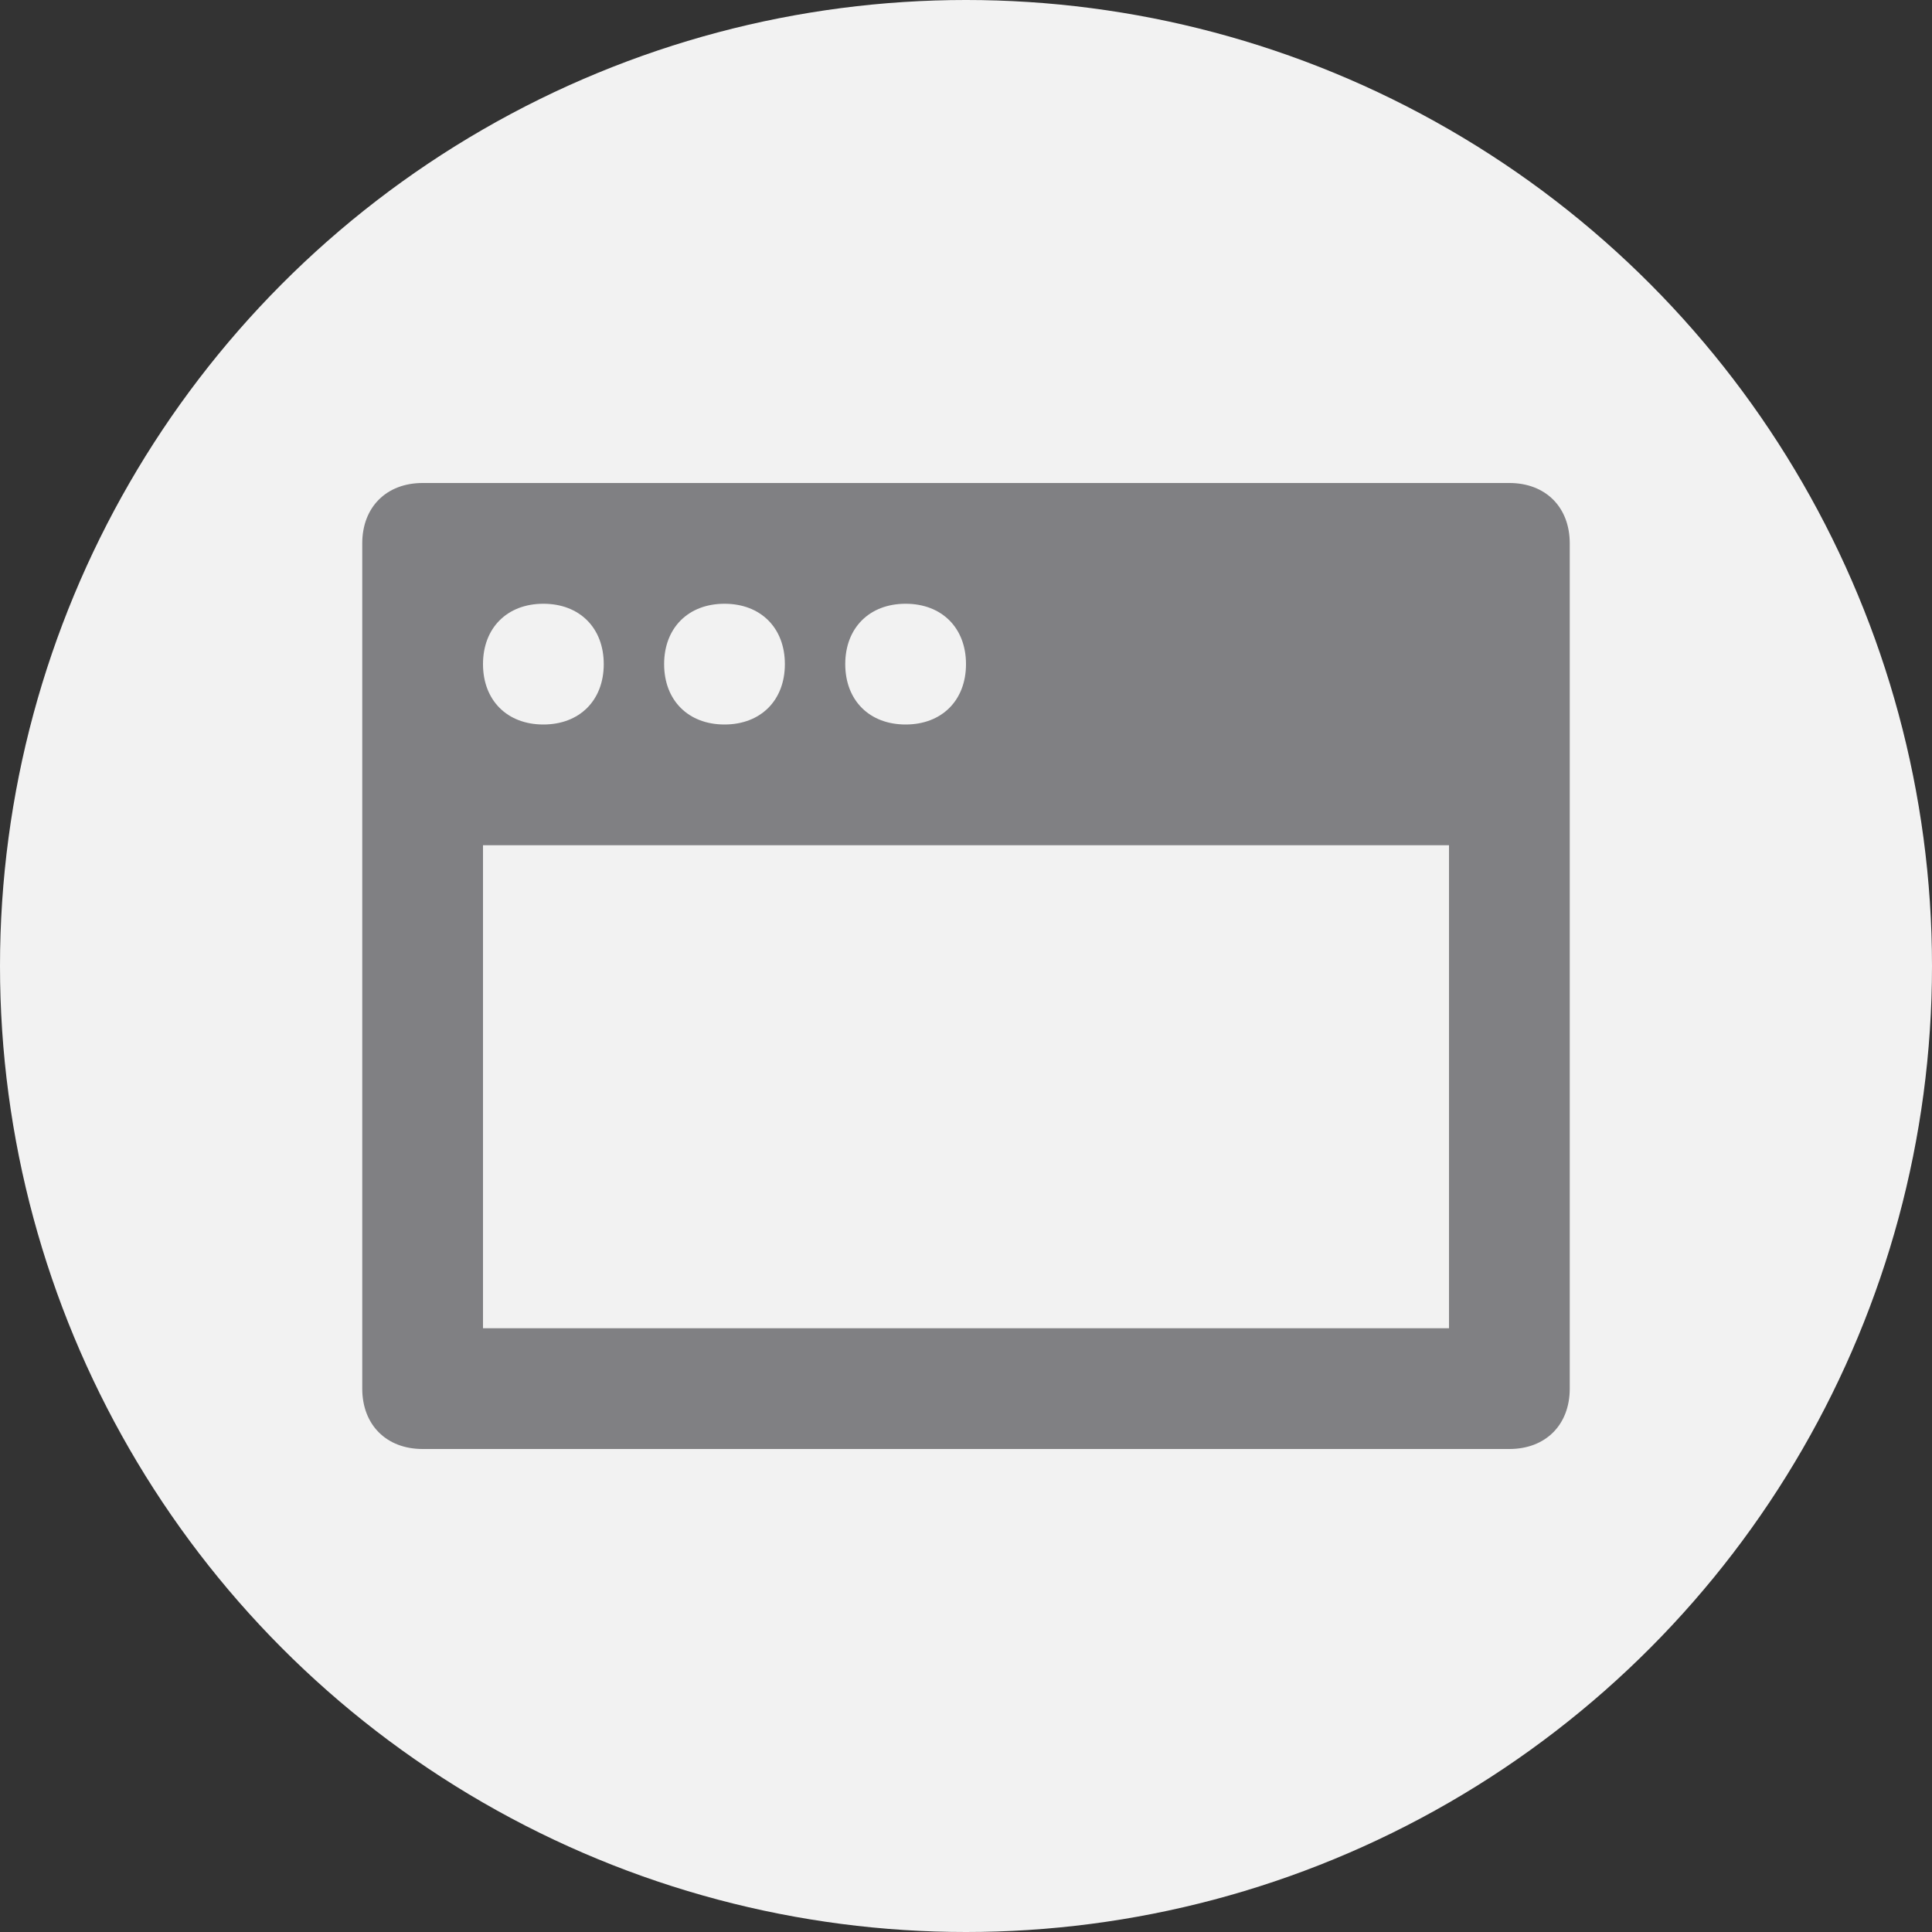
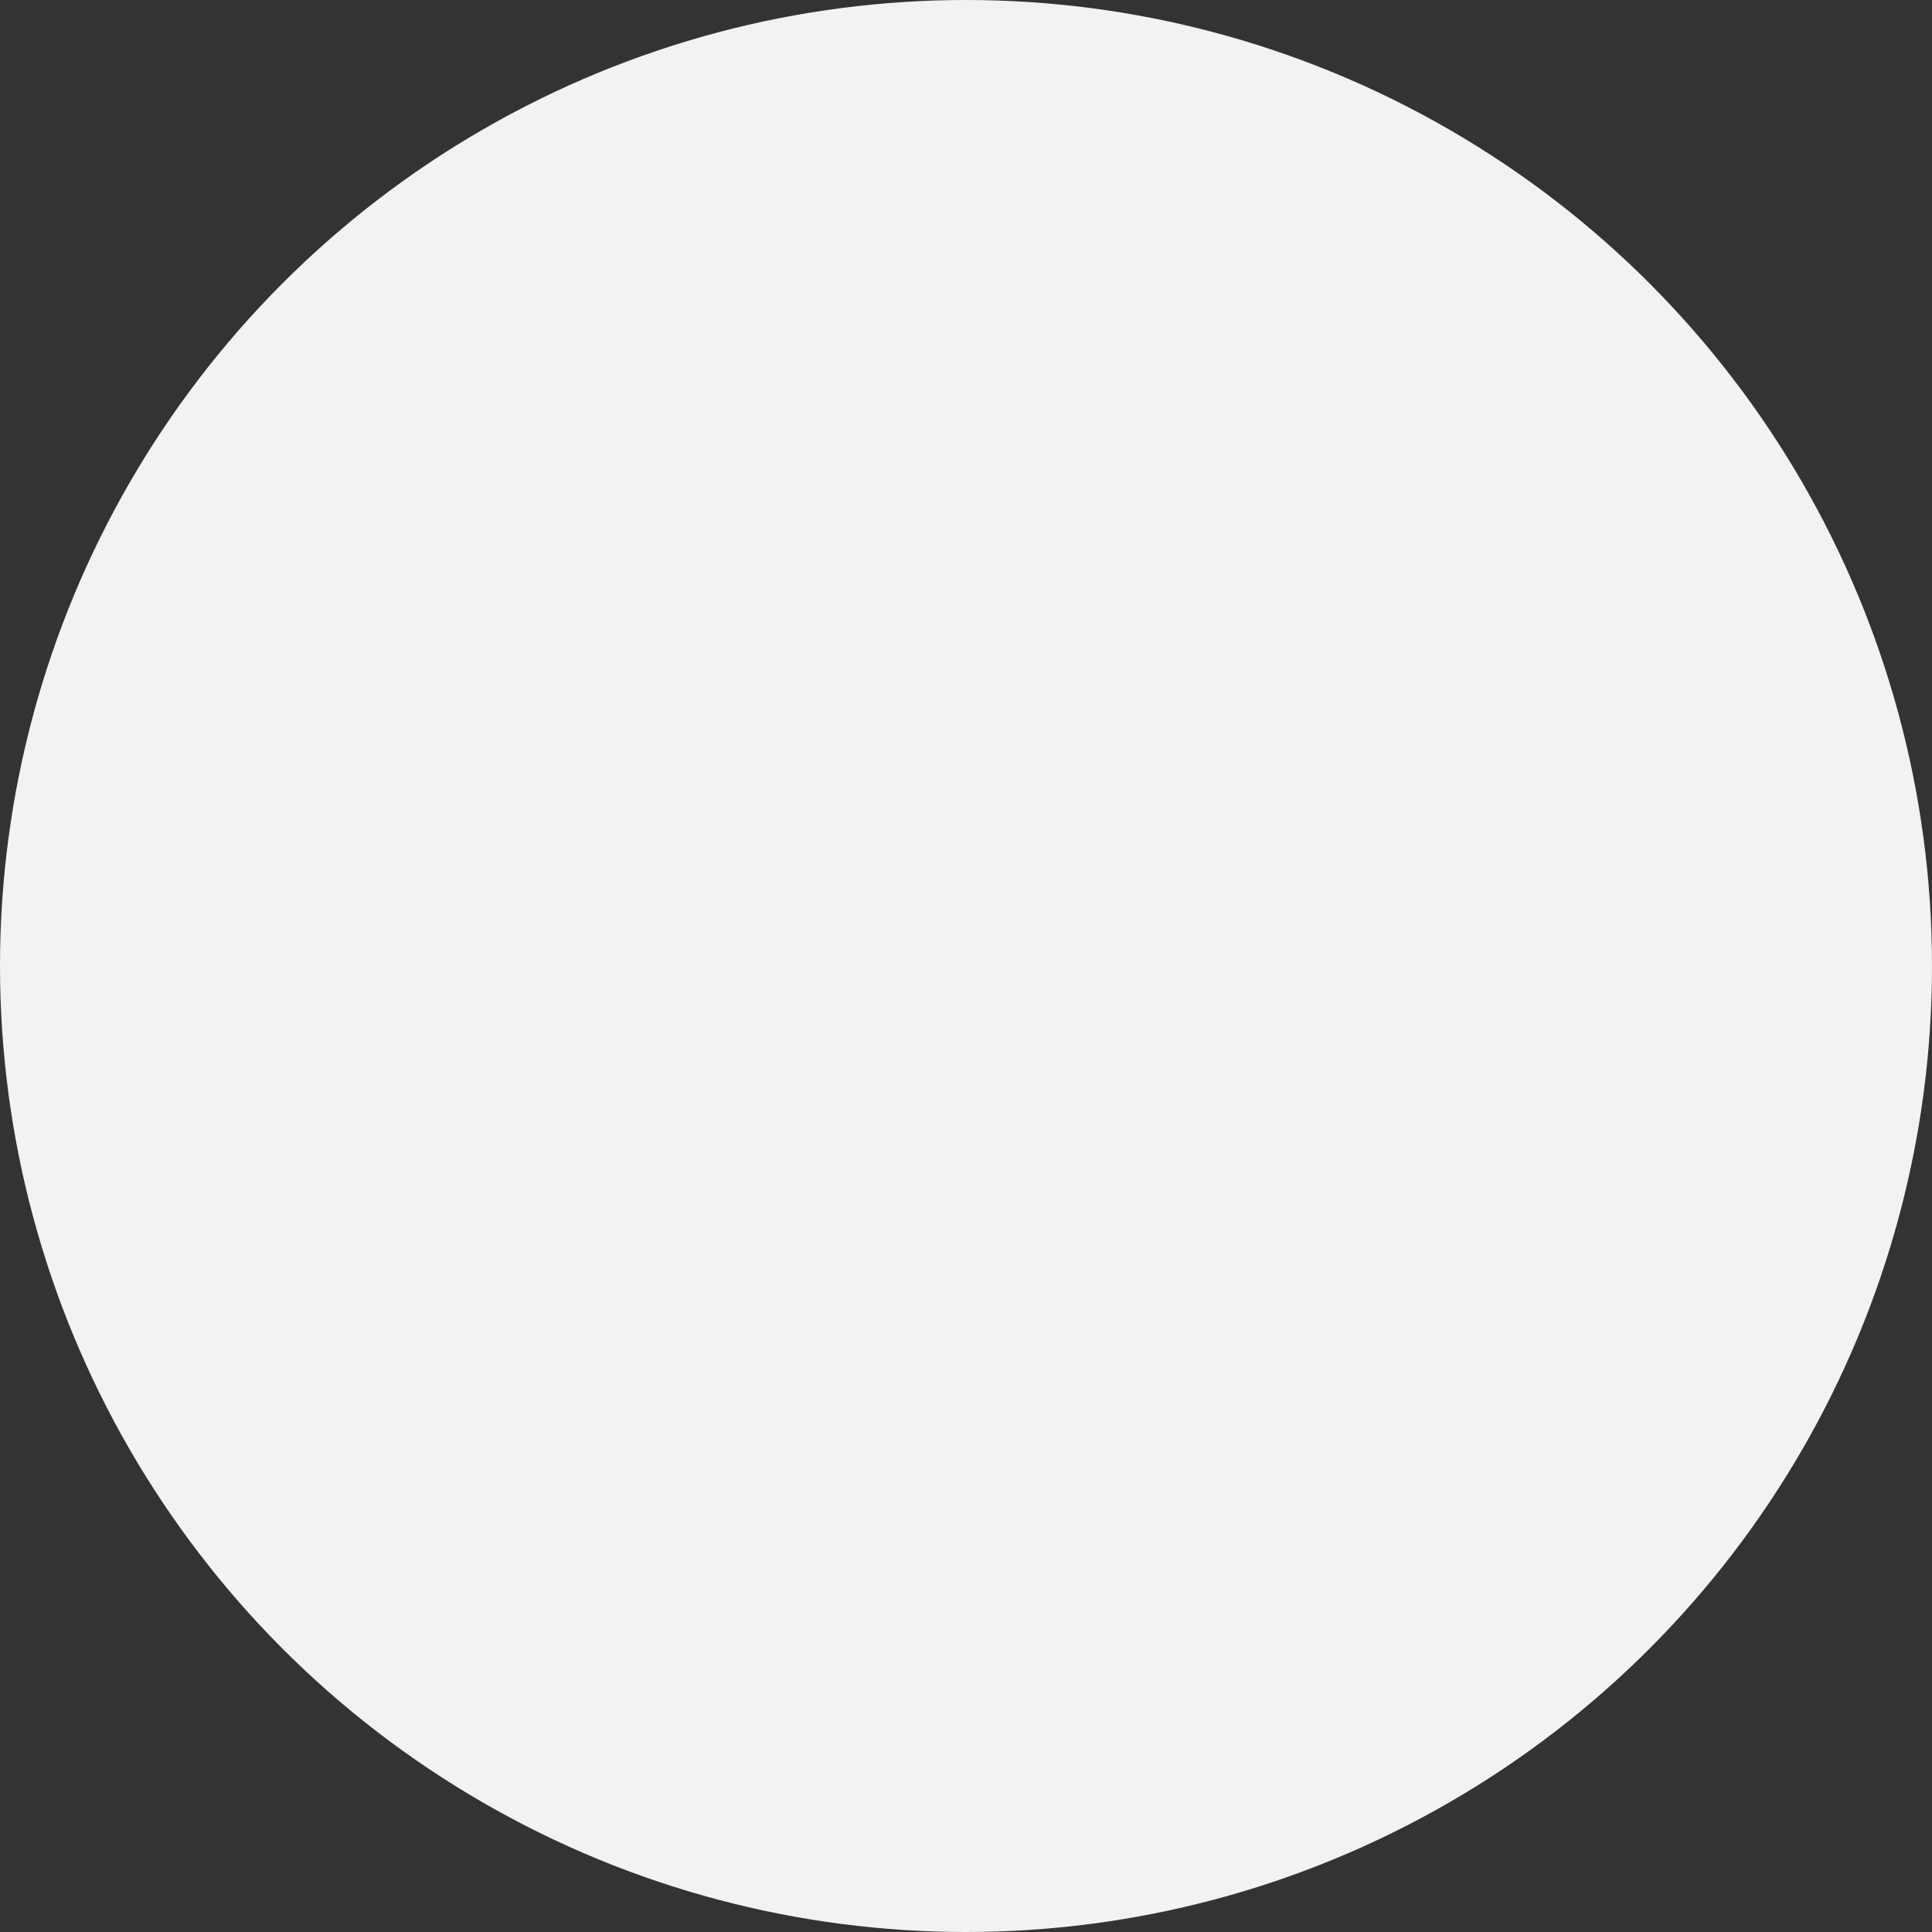
<svg xmlns="http://www.w3.org/2000/svg" version="1.1" id="Layer_1" x="0px" y="0px" viewBox="0 0 32 32" style="enable-background:new 0 0 32 32;" xml:space="preserve">
  <rect x="0" y="0" width="32" height="32" fill="#333333" stroke="none" />
  <style type="text/css">
	.st0{fill:#F2F2F2;}
	.st1{fill:#808083;}
</style>
  <circle class="st0" cx="16" cy="16" r="16" />
-   <path class="st1" d="M25,8H7C6.4,8,6,8.4,6,9v14c0,0.6,0.4,1,1,1h18c0.6,0,1-0.4,1-1V9C26,8.4,25.6,8,25,8z M15,10c0.6,0,1,0.4,1,1  s-0.4,1-1,1s-1-0.4-1-1S14.4,10,15,10z M12,10c0.6,0,1,0.4,1,1s-0.4,1-1,1s-1-0.4-1-1S11.4,10,12,10z M9,10c0.6,0,1,0.4,1,1  s-0.4,1-1,1s-1-0.4-1-1S8.4,10,9,10z M24,22H8v-8h16V22z" />
</svg>